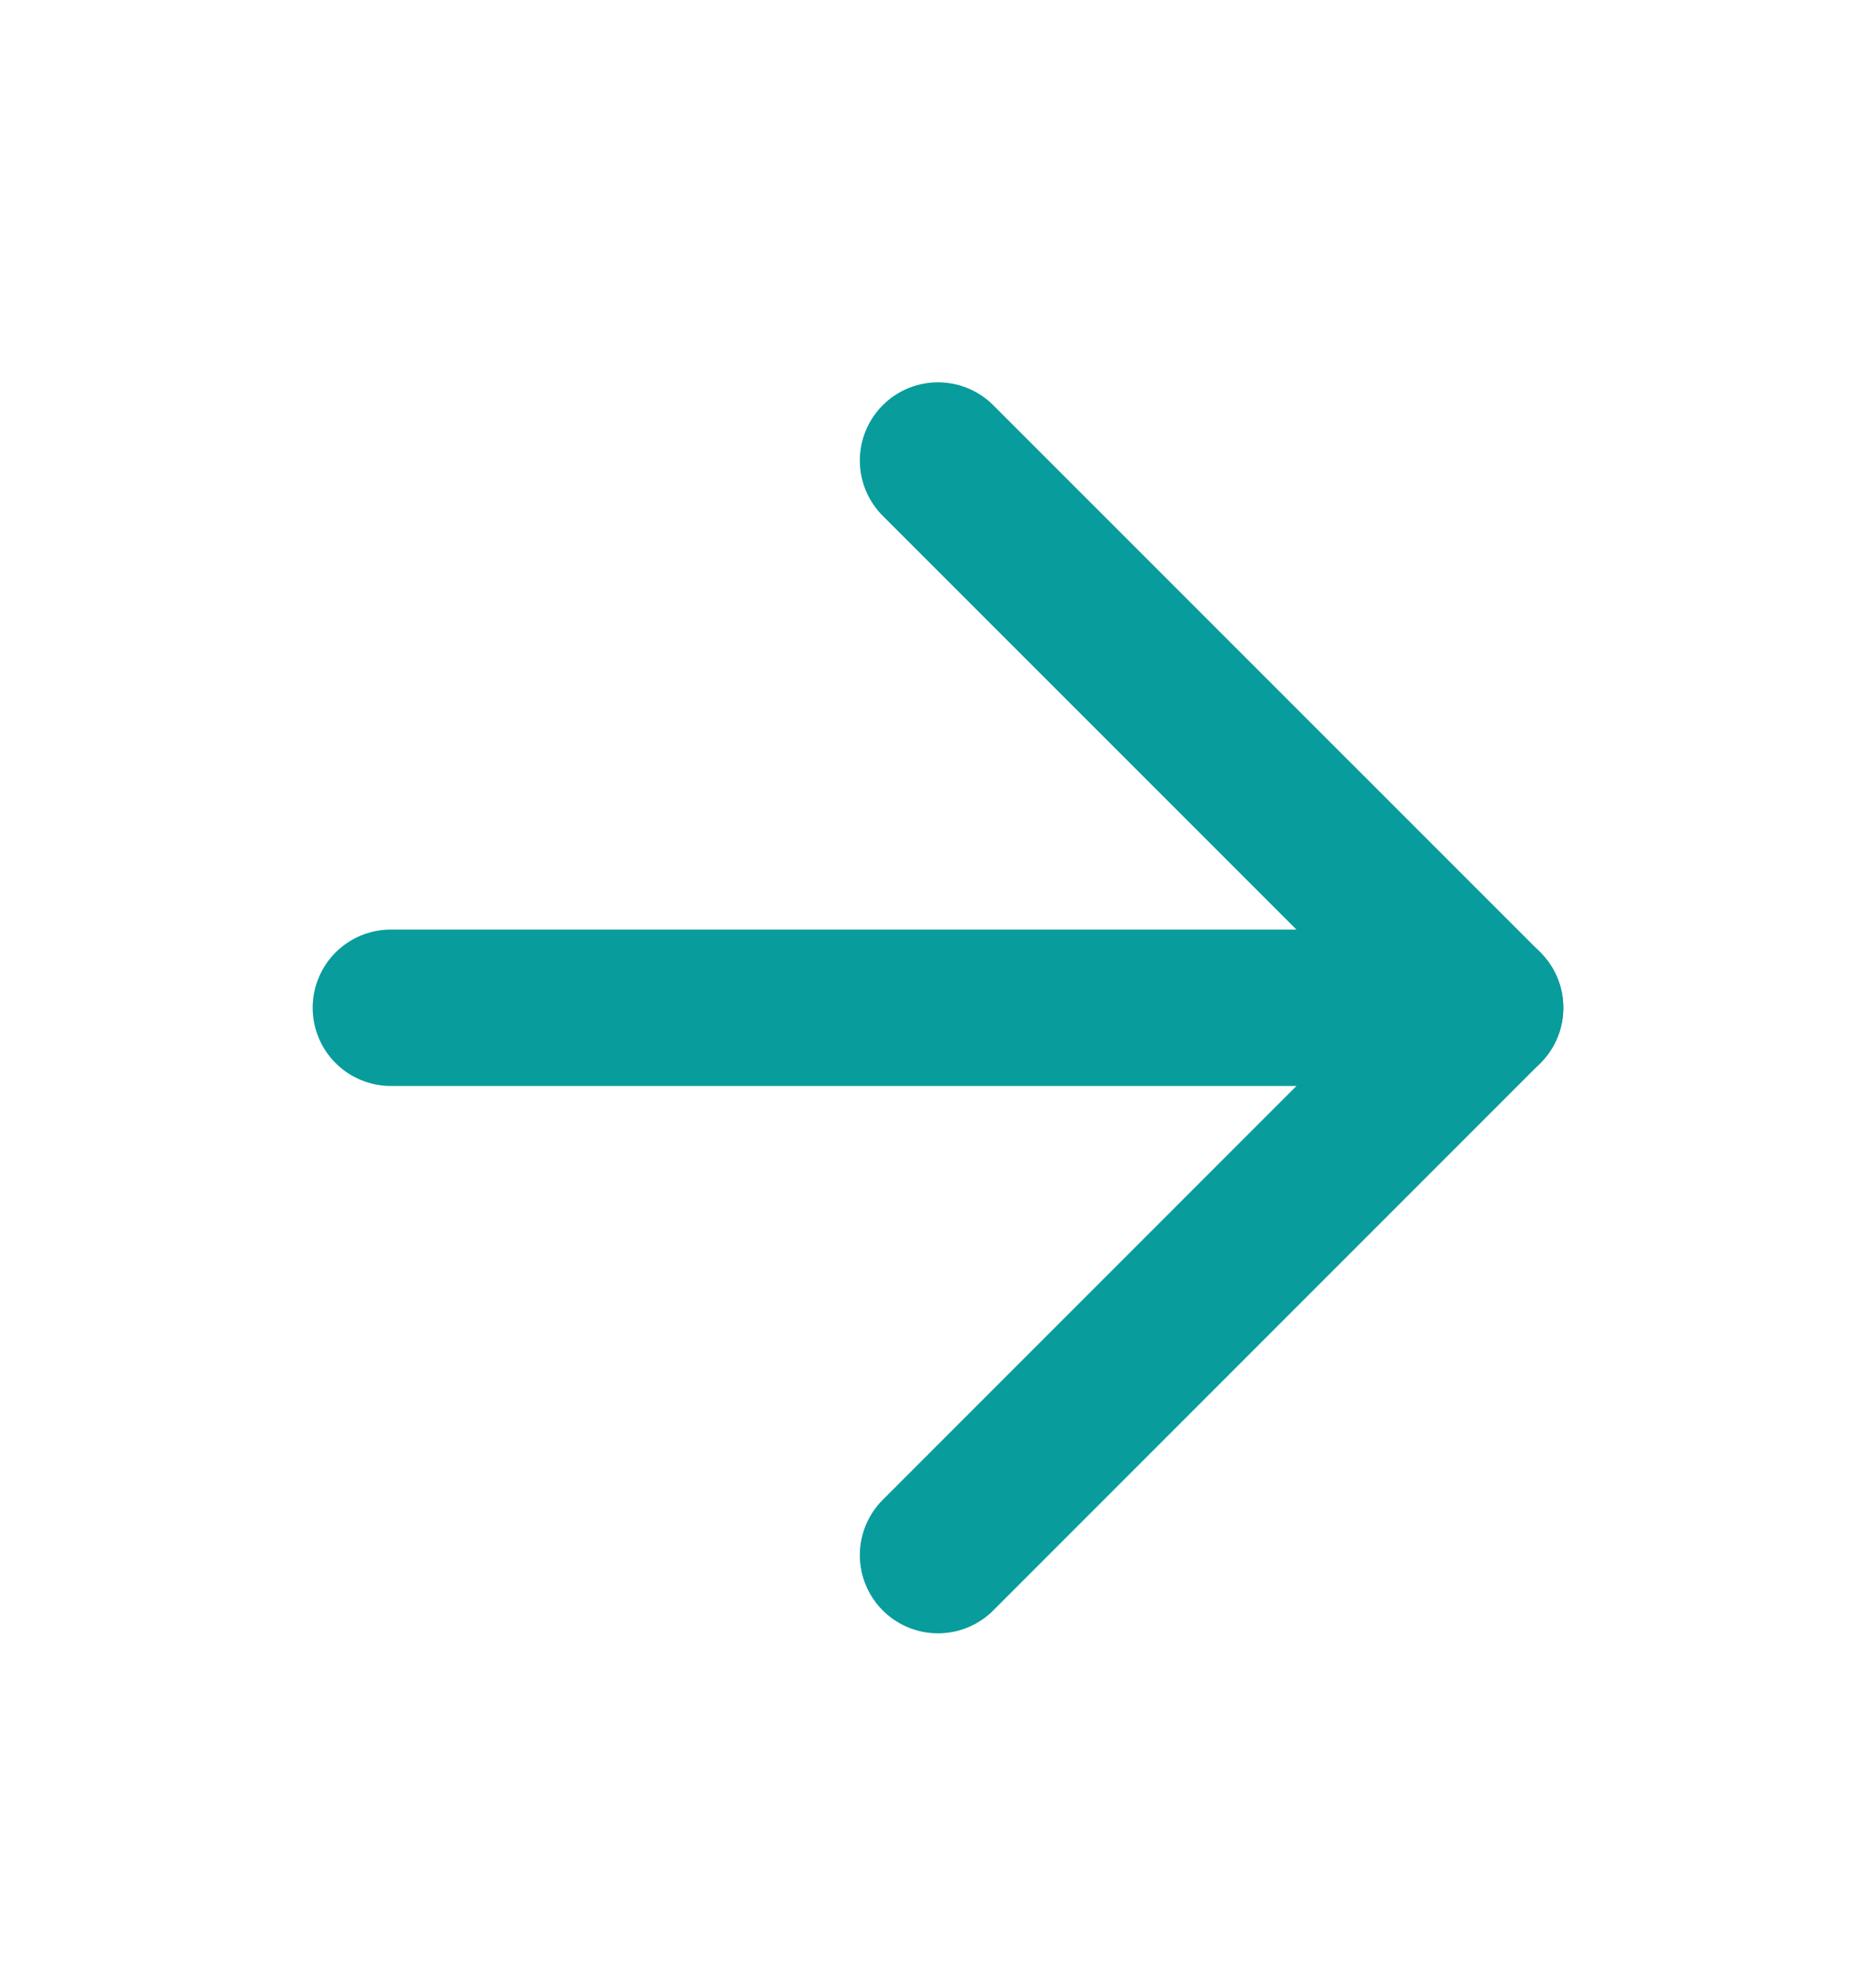
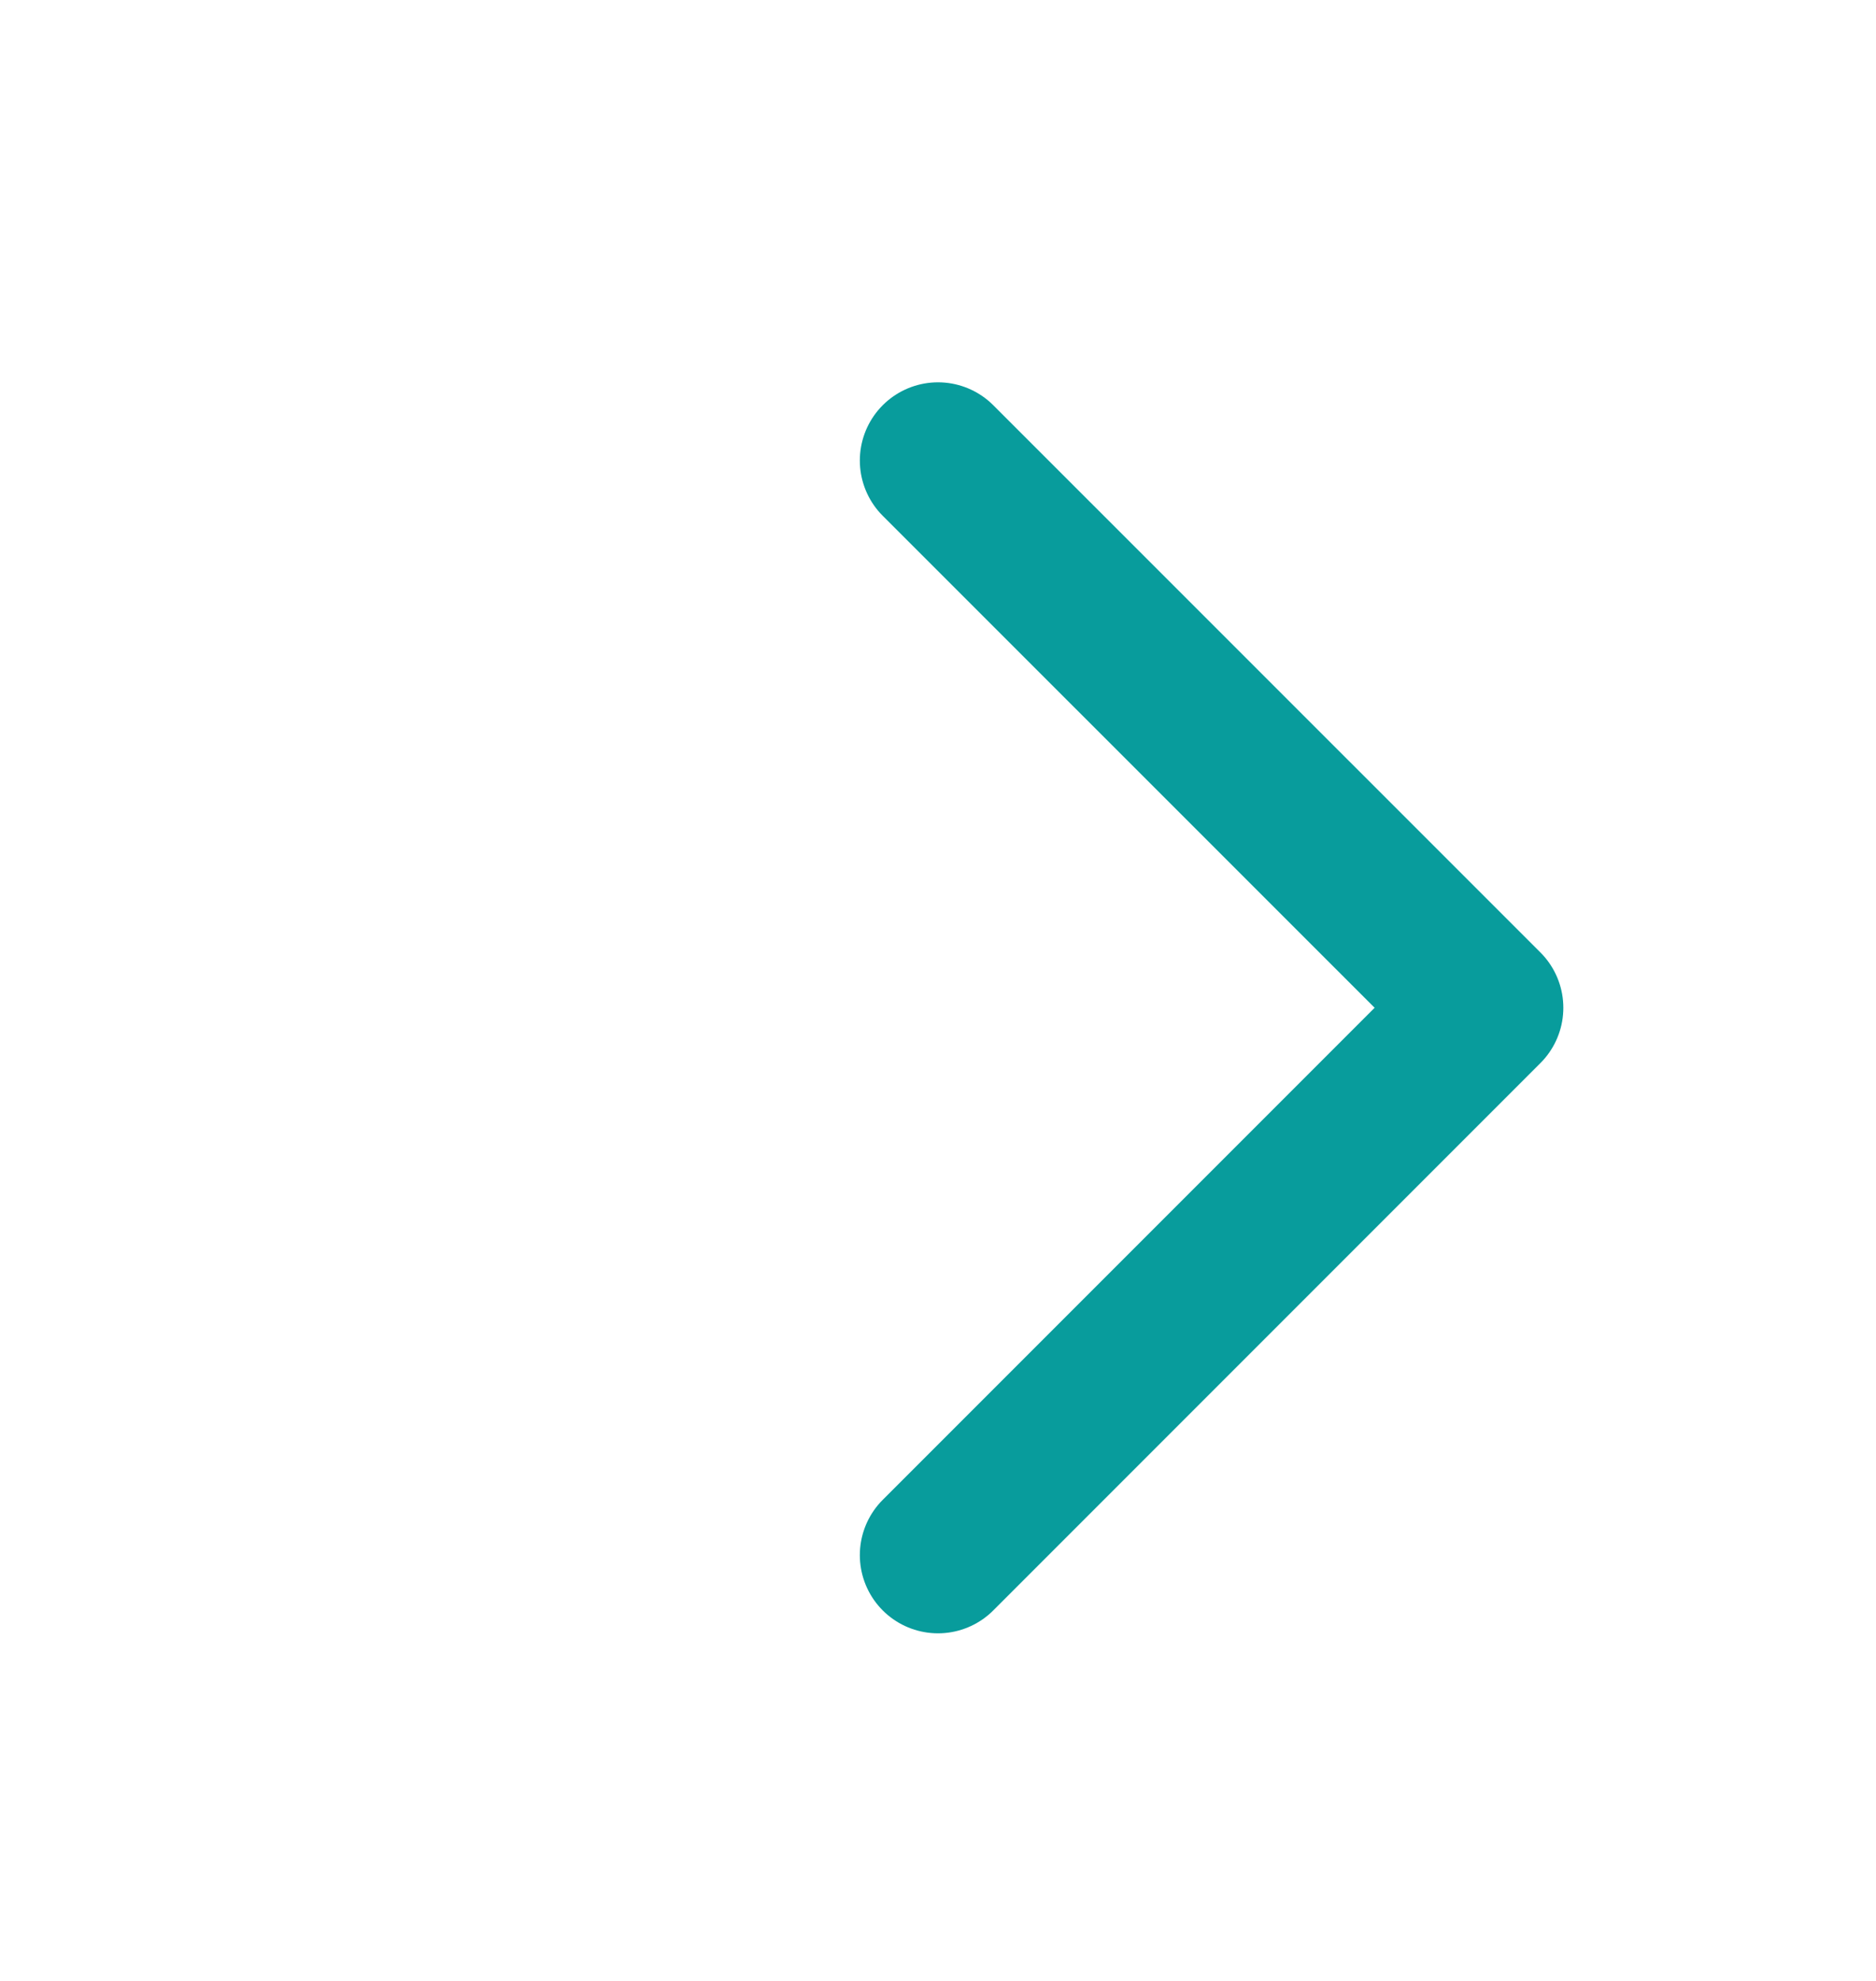
<svg xmlns="http://www.w3.org/2000/svg" width="18" height="19" viewBox="0 0 18 19" fill="none">
-   <path d="M3.75 9.666H14.25" stroke="#089C9C" stroke-width="1.5" stroke-linecap="round" stroke-linejoin="round" />
  <path d="M9 4.417L14.25 9.666L9 14.916" stroke="#089C9C" stroke-width="1.5" stroke-linecap="round" stroke-linejoin="round" />
</svg>